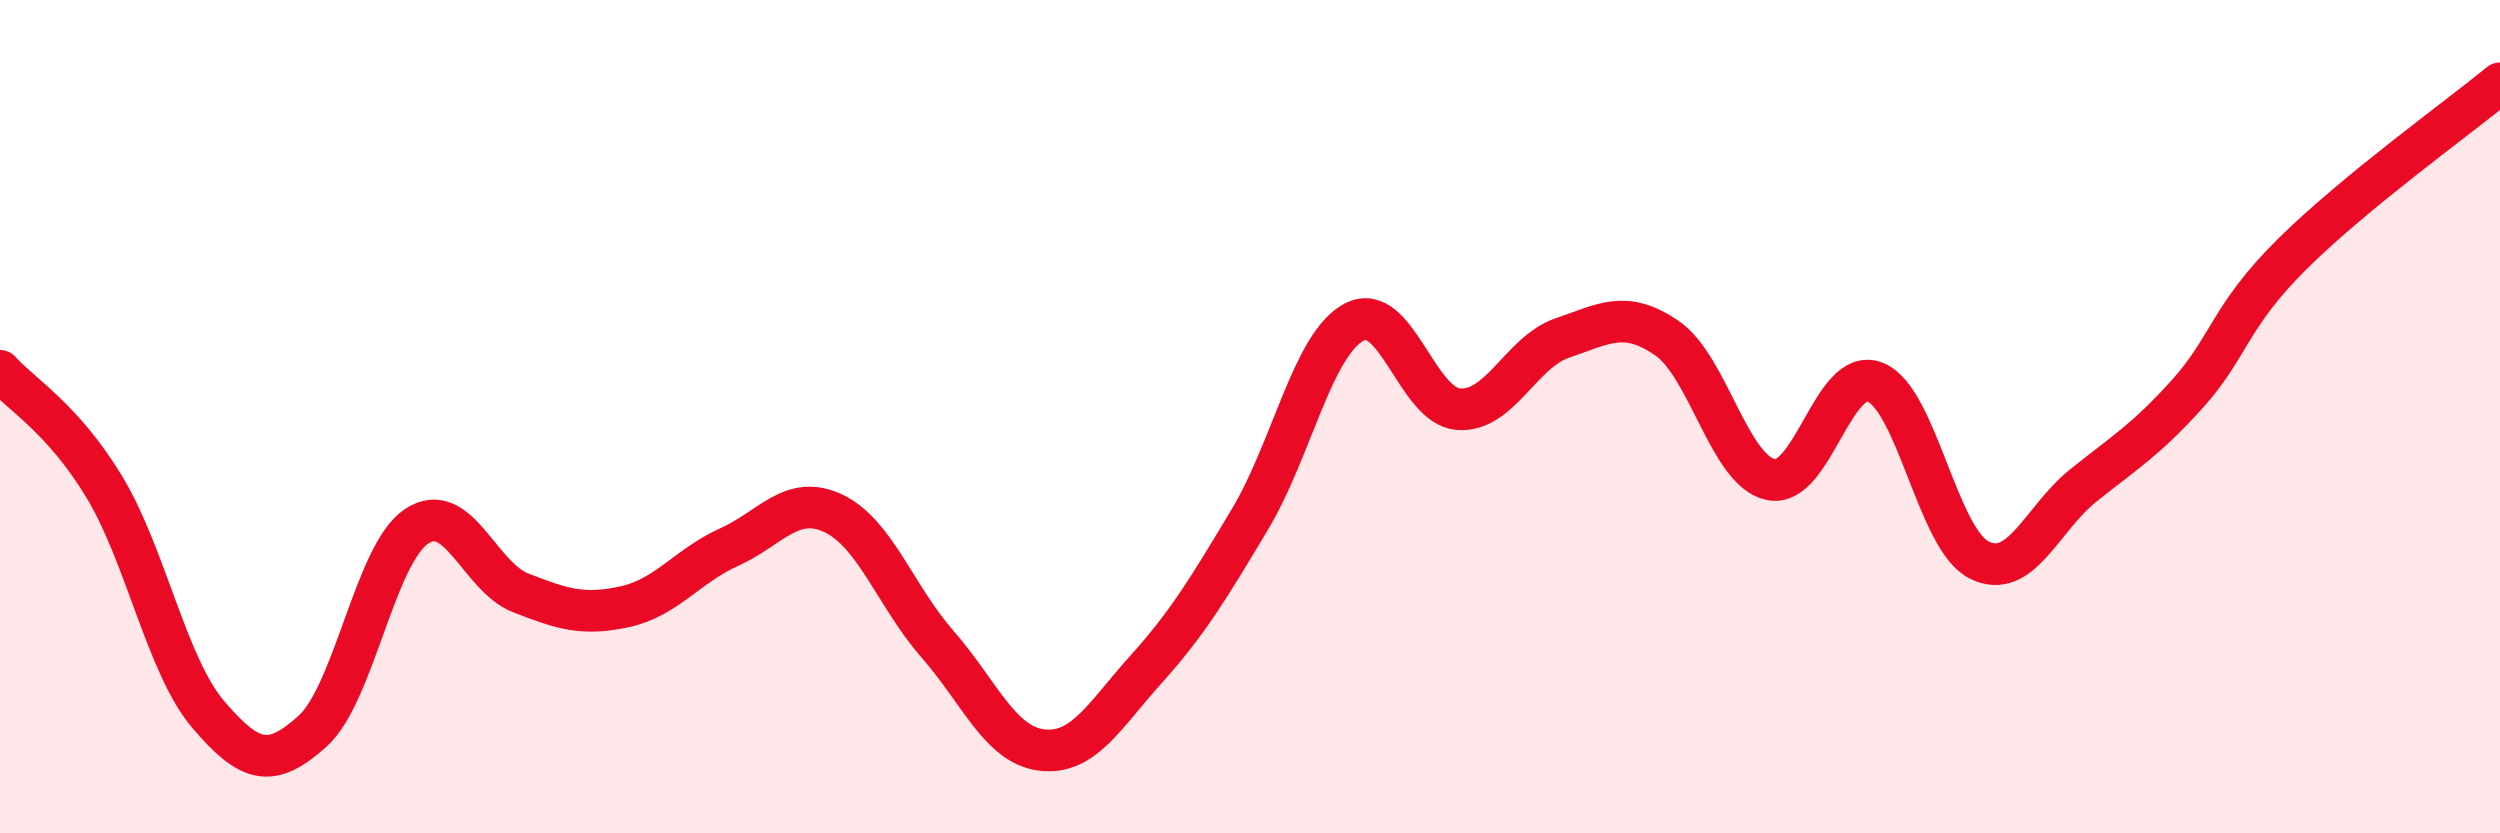
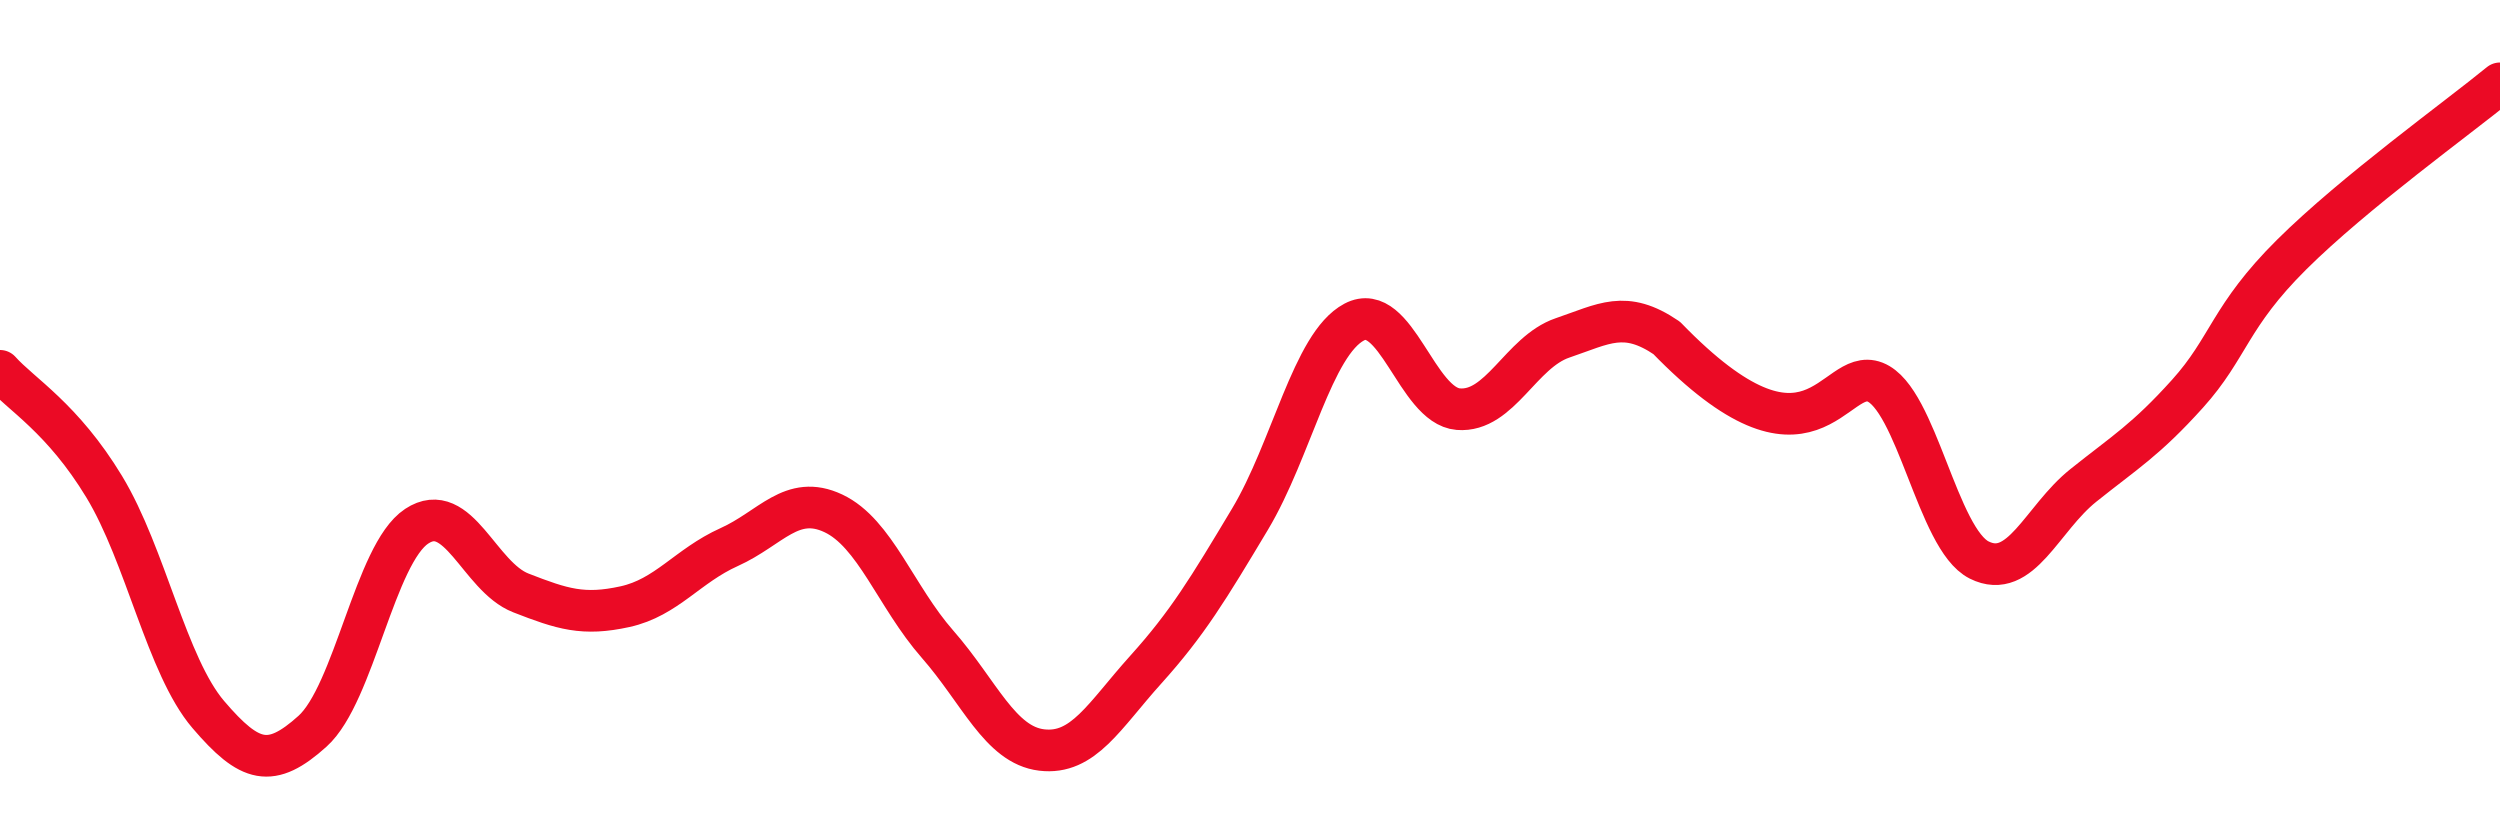
<svg xmlns="http://www.w3.org/2000/svg" width="60" height="20" viewBox="0 0 60 20">
-   <path d="M 0,8.9 C 0.5,9.46 1.5,10.03 2.5,11.68 C 3.5,13.33 4,15.98 5,17.15 C 6,18.32 6.5,18.45 7.5,17.55 C 8.5,16.65 9,13.29 10,12.63 C 11,11.97 11.5,13.84 12.5,14.23 C 13.5,14.62 14,14.78 15,14.56 C 16,14.34 16.5,13.58 17.5,13.13 C 18.5,12.68 19,11.85 20,12.32 C 21,12.79 21.5,14.32 22.5,15.46 C 23.5,16.6 24,17.88 25,18 C 26,18.12 26.5,17.18 27.5,16.07 C 28.5,14.96 29,14.13 30,12.46 C 31,10.79 31.5,8.26 32.5,7.73 C 33.5,7.2 34,9.74 35,9.82 C 36,9.9 36.5,8.45 37.5,8.11 C 38.5,7.77 39,7.43 40,8.11 C 41,8.79 41.5,11.3 42.5,11.51 C 43.5,11.72 44,8.78 45,9.17 C 46,9.56 46.5,12.94 47.5,13.44 C 48.5,13.94 49,12.45 50,11.65 C 51,10.85 51.5,10.56 52.5,9.45 C 53.5,8.34 53.5,7.6 55,6.11 C 56.5,4.62 59,2.82 60,2L60 20L0 20Z" fill="#EB0A25" opacity="0.1" stroke-linecap="round" stroke-linejoin="round" />
-   <path d="M 0,8.9 C 0.5,9.46 1.5,10.03 2.5,11.68 C 3.5,13.33 4,15.98 5,17.15 C 6,18.32 6.5,18.45 7.5,17.55 C 8.5,16.65 9,13.29 10,12.63 C 11,11.97 11.5,13.84 12.5,14.23 C 13.5,14.62 14,14.78 15,14.56 C 16,14.34 16.5,13.58 17.5,13.13 C 18.5,12.68 19,11.85 20,12.32 C 21,12.79 21.5,14.32 22.5,15.46 C 23.5,16.6 24,17.88 25,18 C 26,18.12 26.5,17.18 27.5,16.07 C 28.5,14.96 29,14.13 30,12.46 C 31,10.79 31.5,8.26 32.5,7.73 C 33.5,7.2 34,9.74 35,9.82 C 36,9.9 36.5,8.45 37.5,8.11 C 38.5,7.77 39,7.43 40,8.11 C 41,8.79 41.5,11.3 42.5,11.51 C 43.5,11.72 44,8.78 45,9.17 C 46,9.56 46.5,12.94 47.5,13.44 C 48.5,13.94 49,12.45 50,11.65 C 51,10.85 51.5,10.56 52.5,9.45 C 53.5,8.34 53.5,7.6 55,6.11 C 56.5,4.62 59,2.82 60,2" stroke="#EB0A25" stroke-width="1" fill="none" stroke-linecap="round" stroke-linejoin="round" />
+   <path d="M 0,8.9 C 0.5,9.46 1.5,10.03 2.5,11.68 C 3.5,13.33 4,15.98 5,17.15 C 6,18.32 6.5,18.45 7.5,17.55 C 8.5,16.65 9,13.29 10,12.63 C 11,11.97 11.5,13.84 12.5,14.23 C 13.5,14.62 14,14.78 15,14.56 C 16,14.34 16.5,13.58 17.5,13.13 C 18.5,12.68 19,11.85 20,12.32 C 21,12.79 21.5,14.32 22.5,15.46 C 23.5,16.6 24,17.88 25,18 C 26,18.12 26.5,17.18 27.5,16.07 C 28.5,14.96 29,14.13 30,12.46 C 31,10.79 31.5,8.26 32.5,7.73 C 33.5,7.2 34,9.74 35,9.82 C 36,9.9 36.5,8.45 37.5,8.11 C 38.5,7.77 39,7.43 40,8.11 C 43.5,11.72 44,8.78 45,9.17 C 46,9.56 46.5,12.94 47.5,13.44 C 48.5,13.94 49,12.45 50,11.65 C 51,10.85 51.5,10.56 52.5,9.45 C 53.5,8.34 53.5,7.6 55,6.11 C 56.5,4.62 59,2.82 60,2" stroke="#EB0A25" stroke-width="1" fill="none" stroke-linecap="round" stroke-linejoin="round" />
</svg>